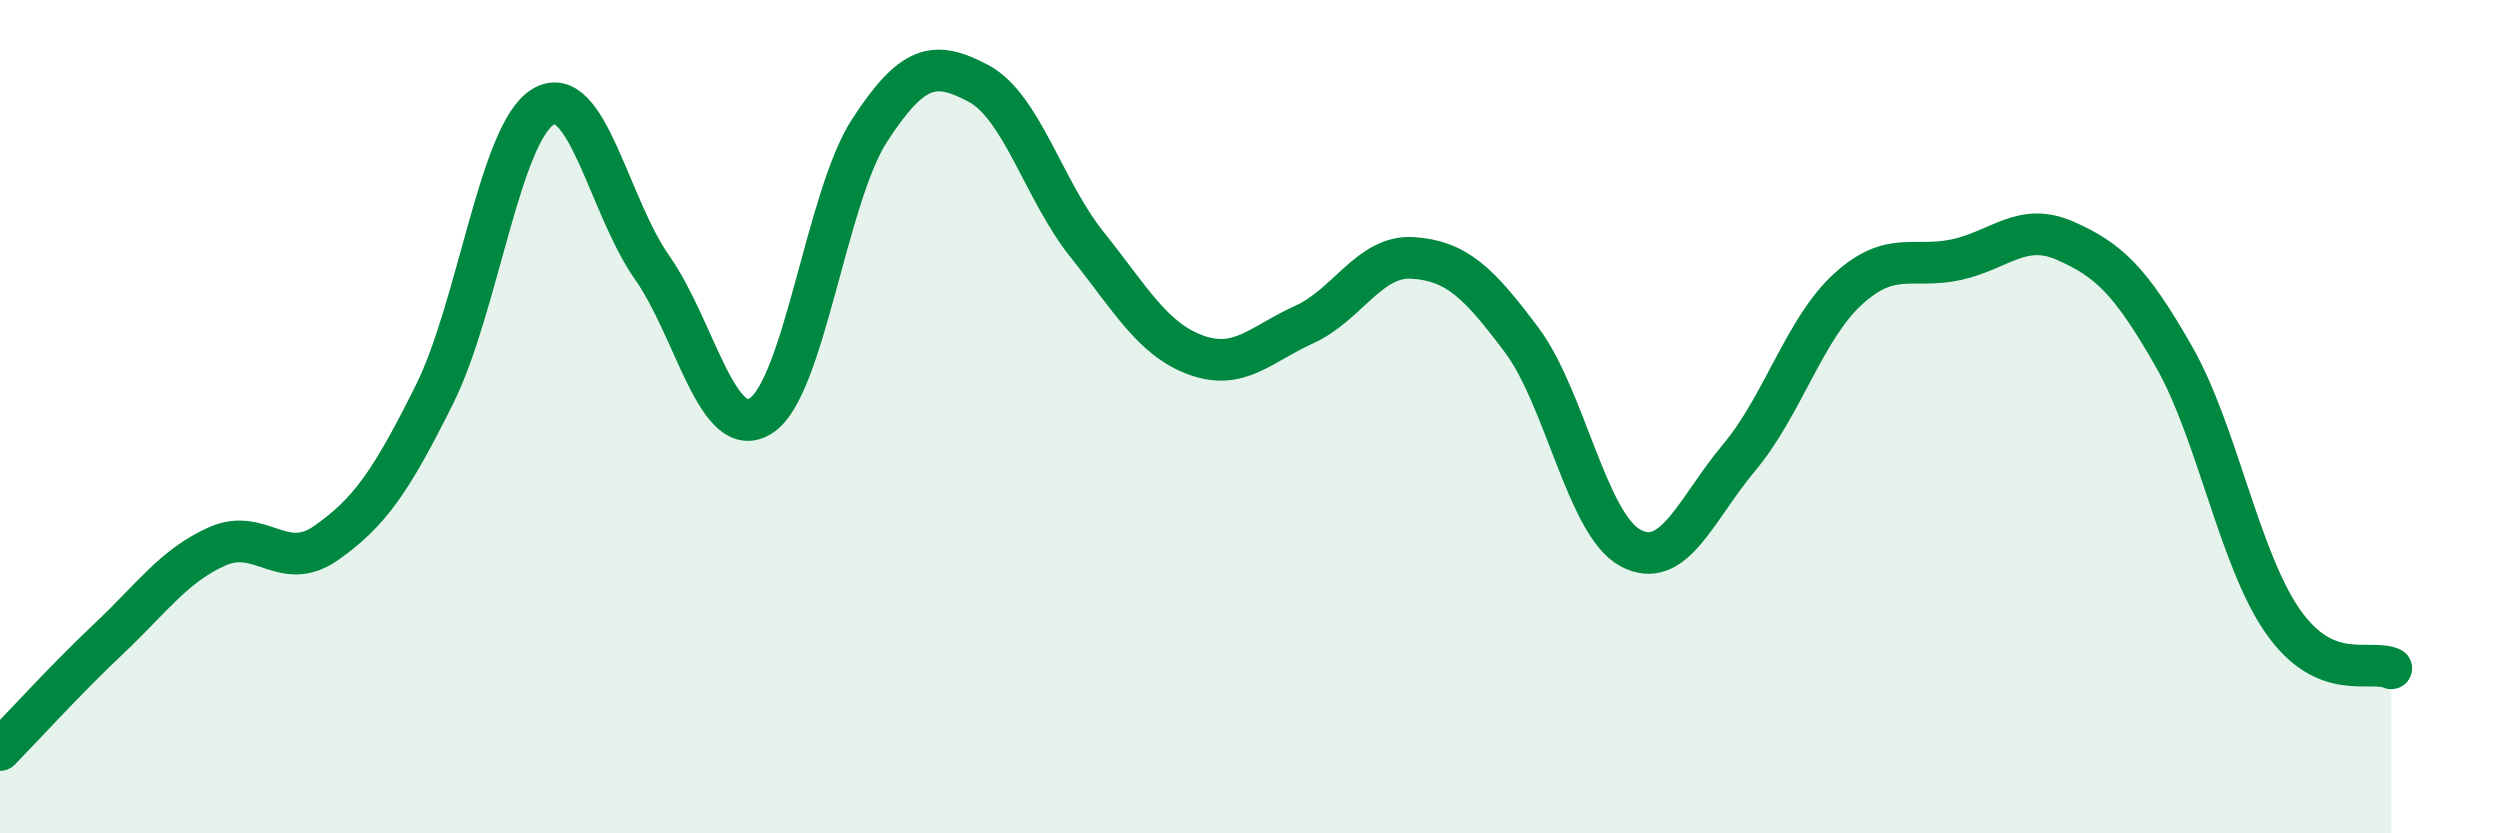
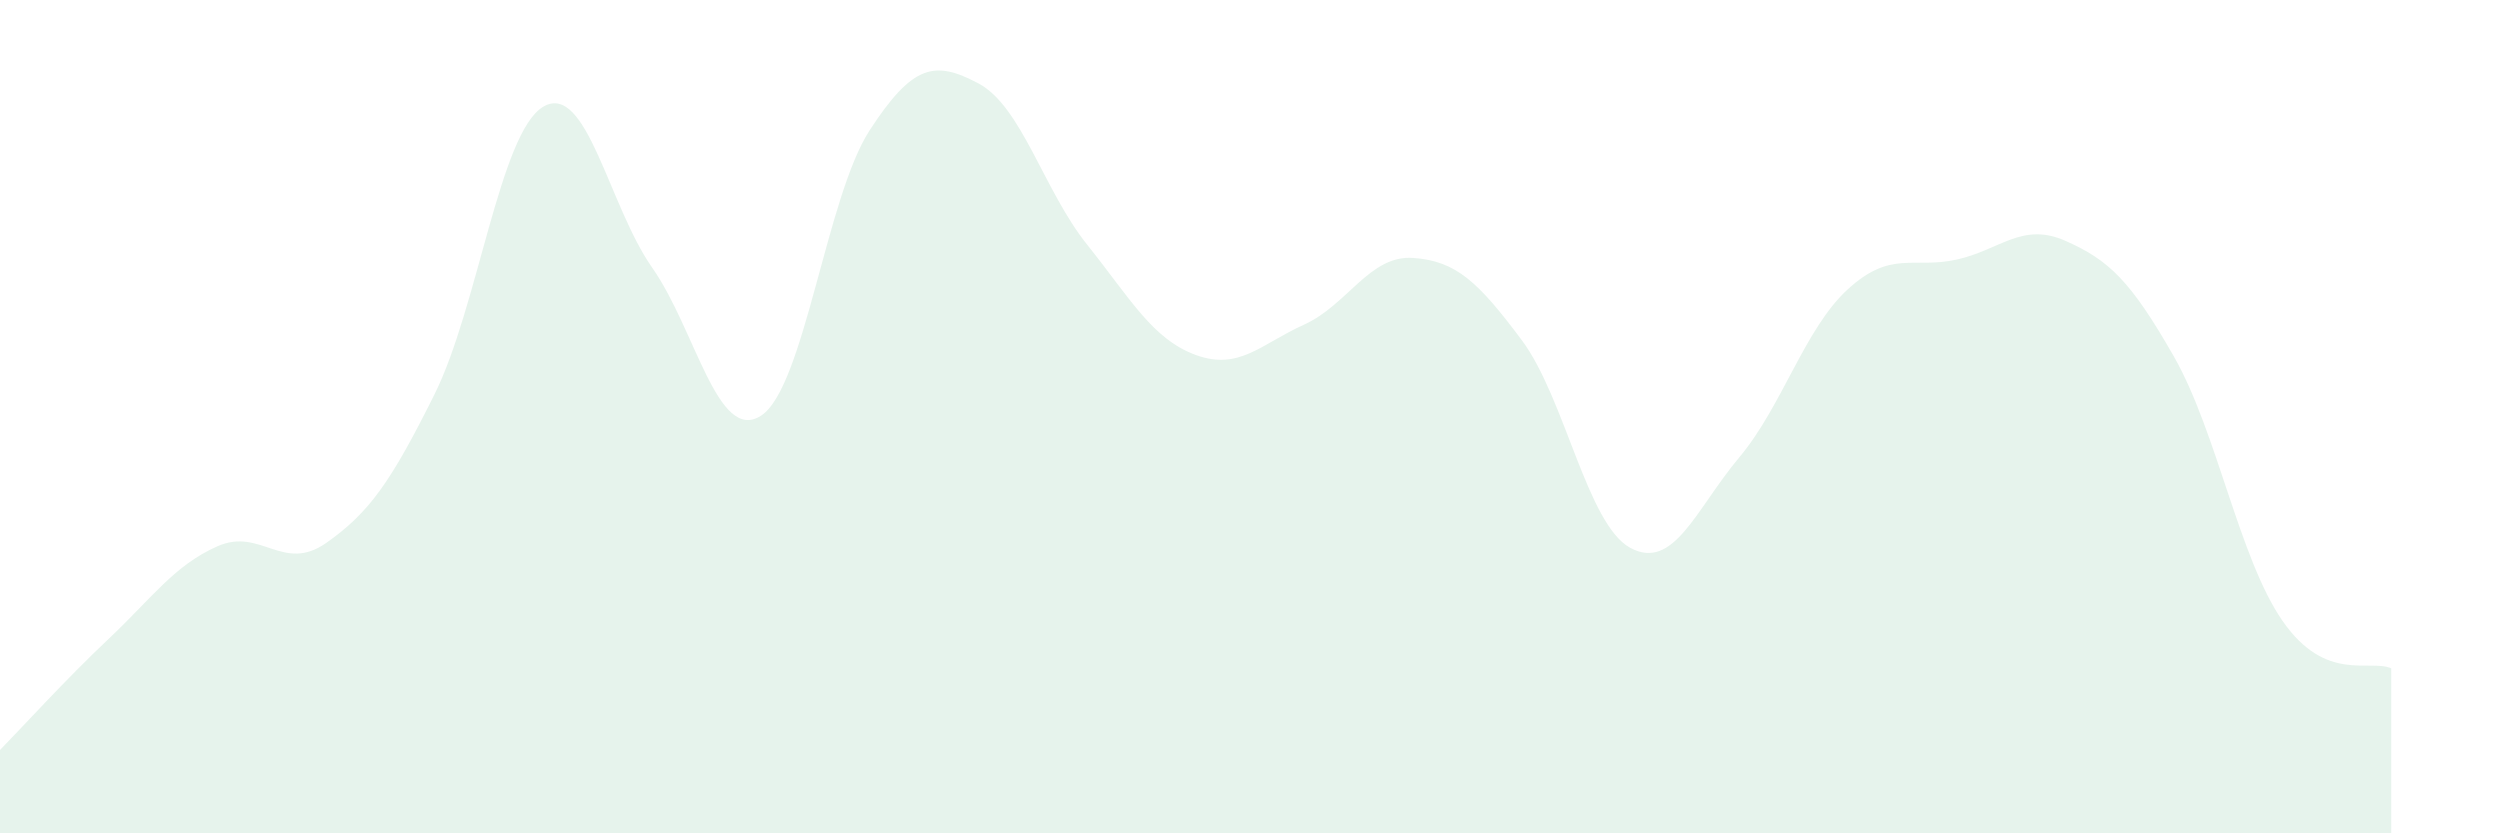
<svg xmlns="http://www.w3.org/2000/svg" width="60" height="20" viewBox="0 0 60 20">
  <path d="M 0,18 C 0.52,17.47 1.57,16.31 2.61,15.33 C 3.65,14.35 4.18,13.57 5.22,13.11 C 6.26,12.65 6.79,13.76 7.83,13.03 C 8.87,12.3 9.39,11.55 10.43,9.46 C 11.47,7.37 12,3.17 13.04,2.56 C 14.08,1.95 14.61,4.94 15.65,6.42 C 16.69,7.9 17.22,10.64 18.26,9.98 C 19.3,9.32 19.83,4.73 20.87,3.13 C 21.91,1.53 22.44,1.45 23.48,2 C 24.52,2.55 25.05,4.57 26.09,5.87 C 27.13,7.17 27.66,8.14 28.7,8.52 C 29.74,8.9 30.26,8.26 31.3,7.79 C 32.34,7.32 32.87,6.12 33.91,6.19 C 34.95,6.26 35.48,6.77 36.52,8.16 C 37.56,9.55 38.09,12.59 39.13,13.15 C 40.17,13.71 40.7,12.22 41.74,10.98 C 42.78,9.74 43.31,7.89 44.35,6.94 C 45.39,5.99 45.92,6.46 46.96,6.23 C 48,6 48.53,5.32 49.57,5.78 C 50.61,6.24 51.13,6.73 52.17,8.55 C 53.21,10.37 53.74,13.4 54.78,14.9 C 55.82,16.4 56.87,15.81 57.39,16.04L57.39 20L0 20Z" fill="#008740" opacity="0.1" stroke-linecap="round" stroke-linejoin="round" />
-   <path d="M 0,18 C 0.52,17.47 1.57,16.31 2.61,15.33 C 3.65,14.35 4.18,13.57 5.22,13.11 C 6.26,12.65 6.79,13.76 7.83,13.03 C 8.87,12.3 9.39,11.55 10.43,9.46 C 11.47,7.37 12,3.17 13.04,2.56 C 14.08,1.95 14.61,4.94 15.65,6.42 C 16.69,7.9 17.22,10.64 18.26,9.98 C 19.3,9.32 19.83,4.73 20.87,3.13 C 21.91,1.53 22.44,1.45 23.48,2 C 24.52,2.55 25.05,4.57 26.09,5.87 C 27.13,7.17 27.66,8.14 28.7,8.52 C 29.74,8.9 30.26,8.26 31.3,7.79 C 32.34,7.32 32.87,6.12 33.91,6.19 C 34.95,6.26 35.48,6.77 36.52,8.16 C 37.56,9.55 38.09,12.59 39.13,13.15 C 40.17,13.71 40.7,12.22 41.74,10.98 C 42.78,9.74 43.31,7.89 44.35,6.94 C 45.39,5.99 45.92,6.46 46.96,6.23 C 48,6 48.53,5.32 49.57,5.78 C 50.61,6.24 51.13,6.73 52.17,8.55 C 53.21,10.37 53.74,13.4 54.78,14.9 C 55.82,16.4 56.87,15.81 57.39,16.04" stroke="#008740" stroke-width="1" fill="none" stroke-linecap="round" stroke-linejoin="round" />
</svg>